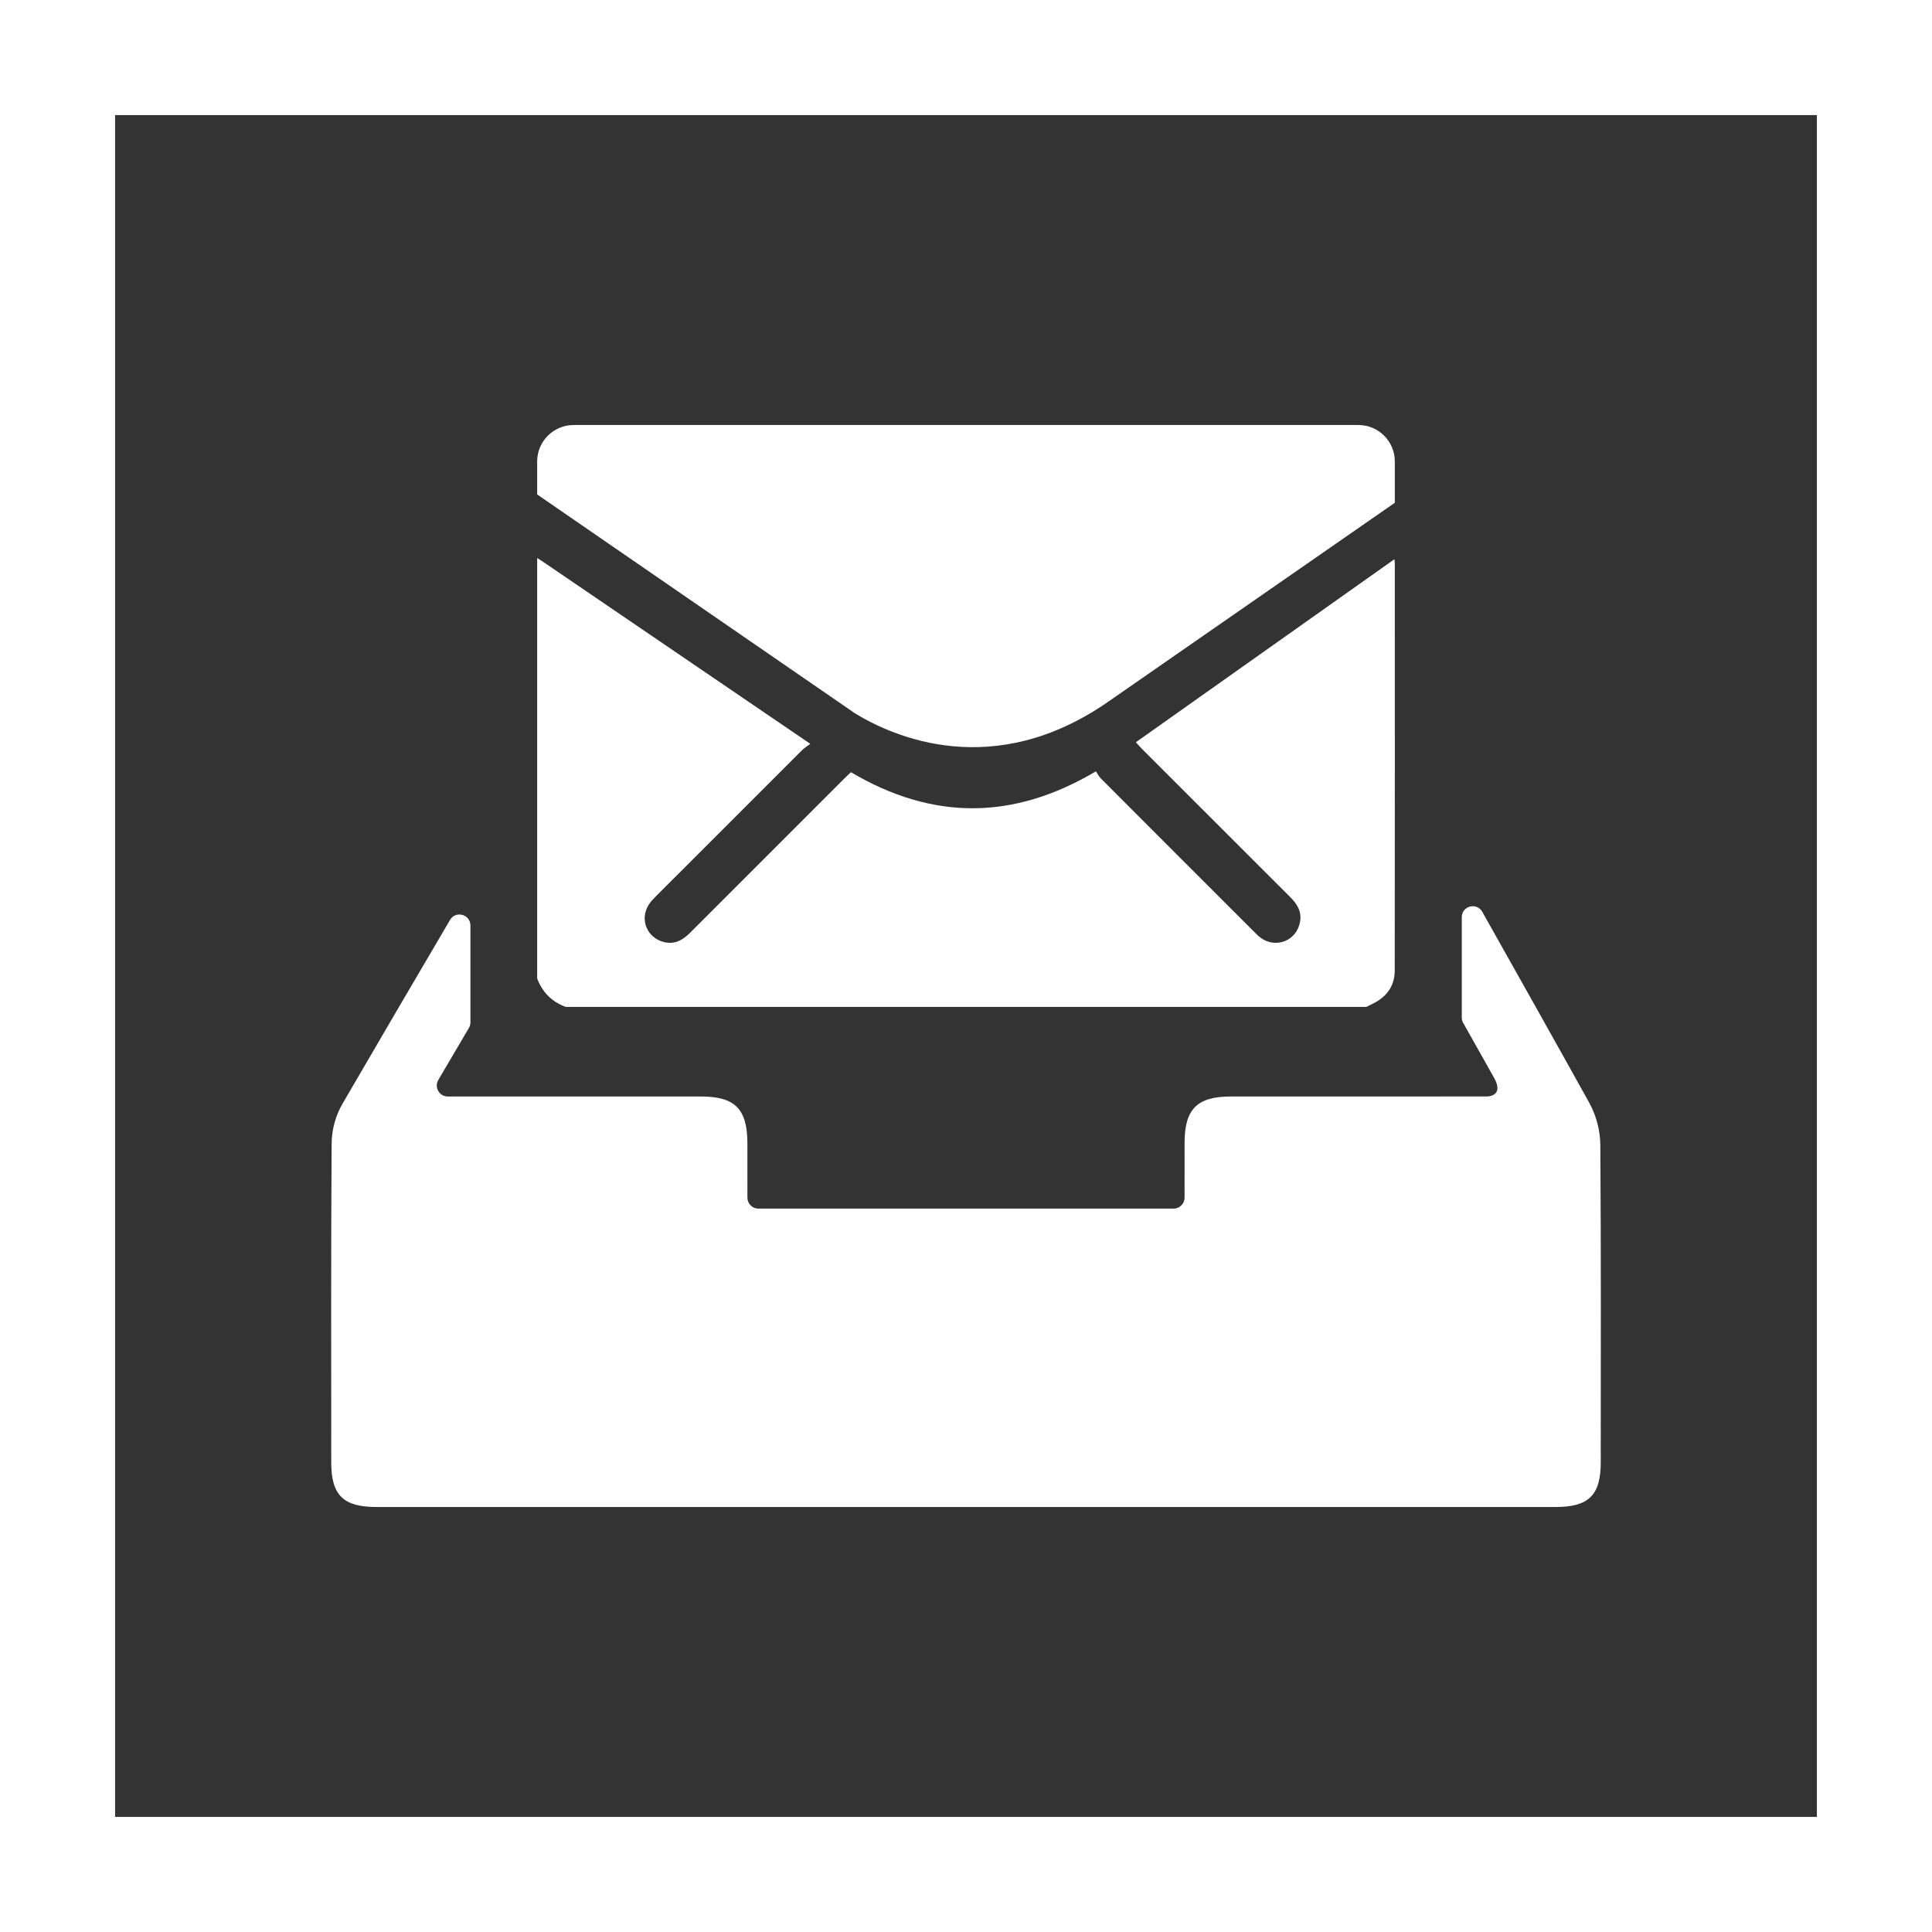
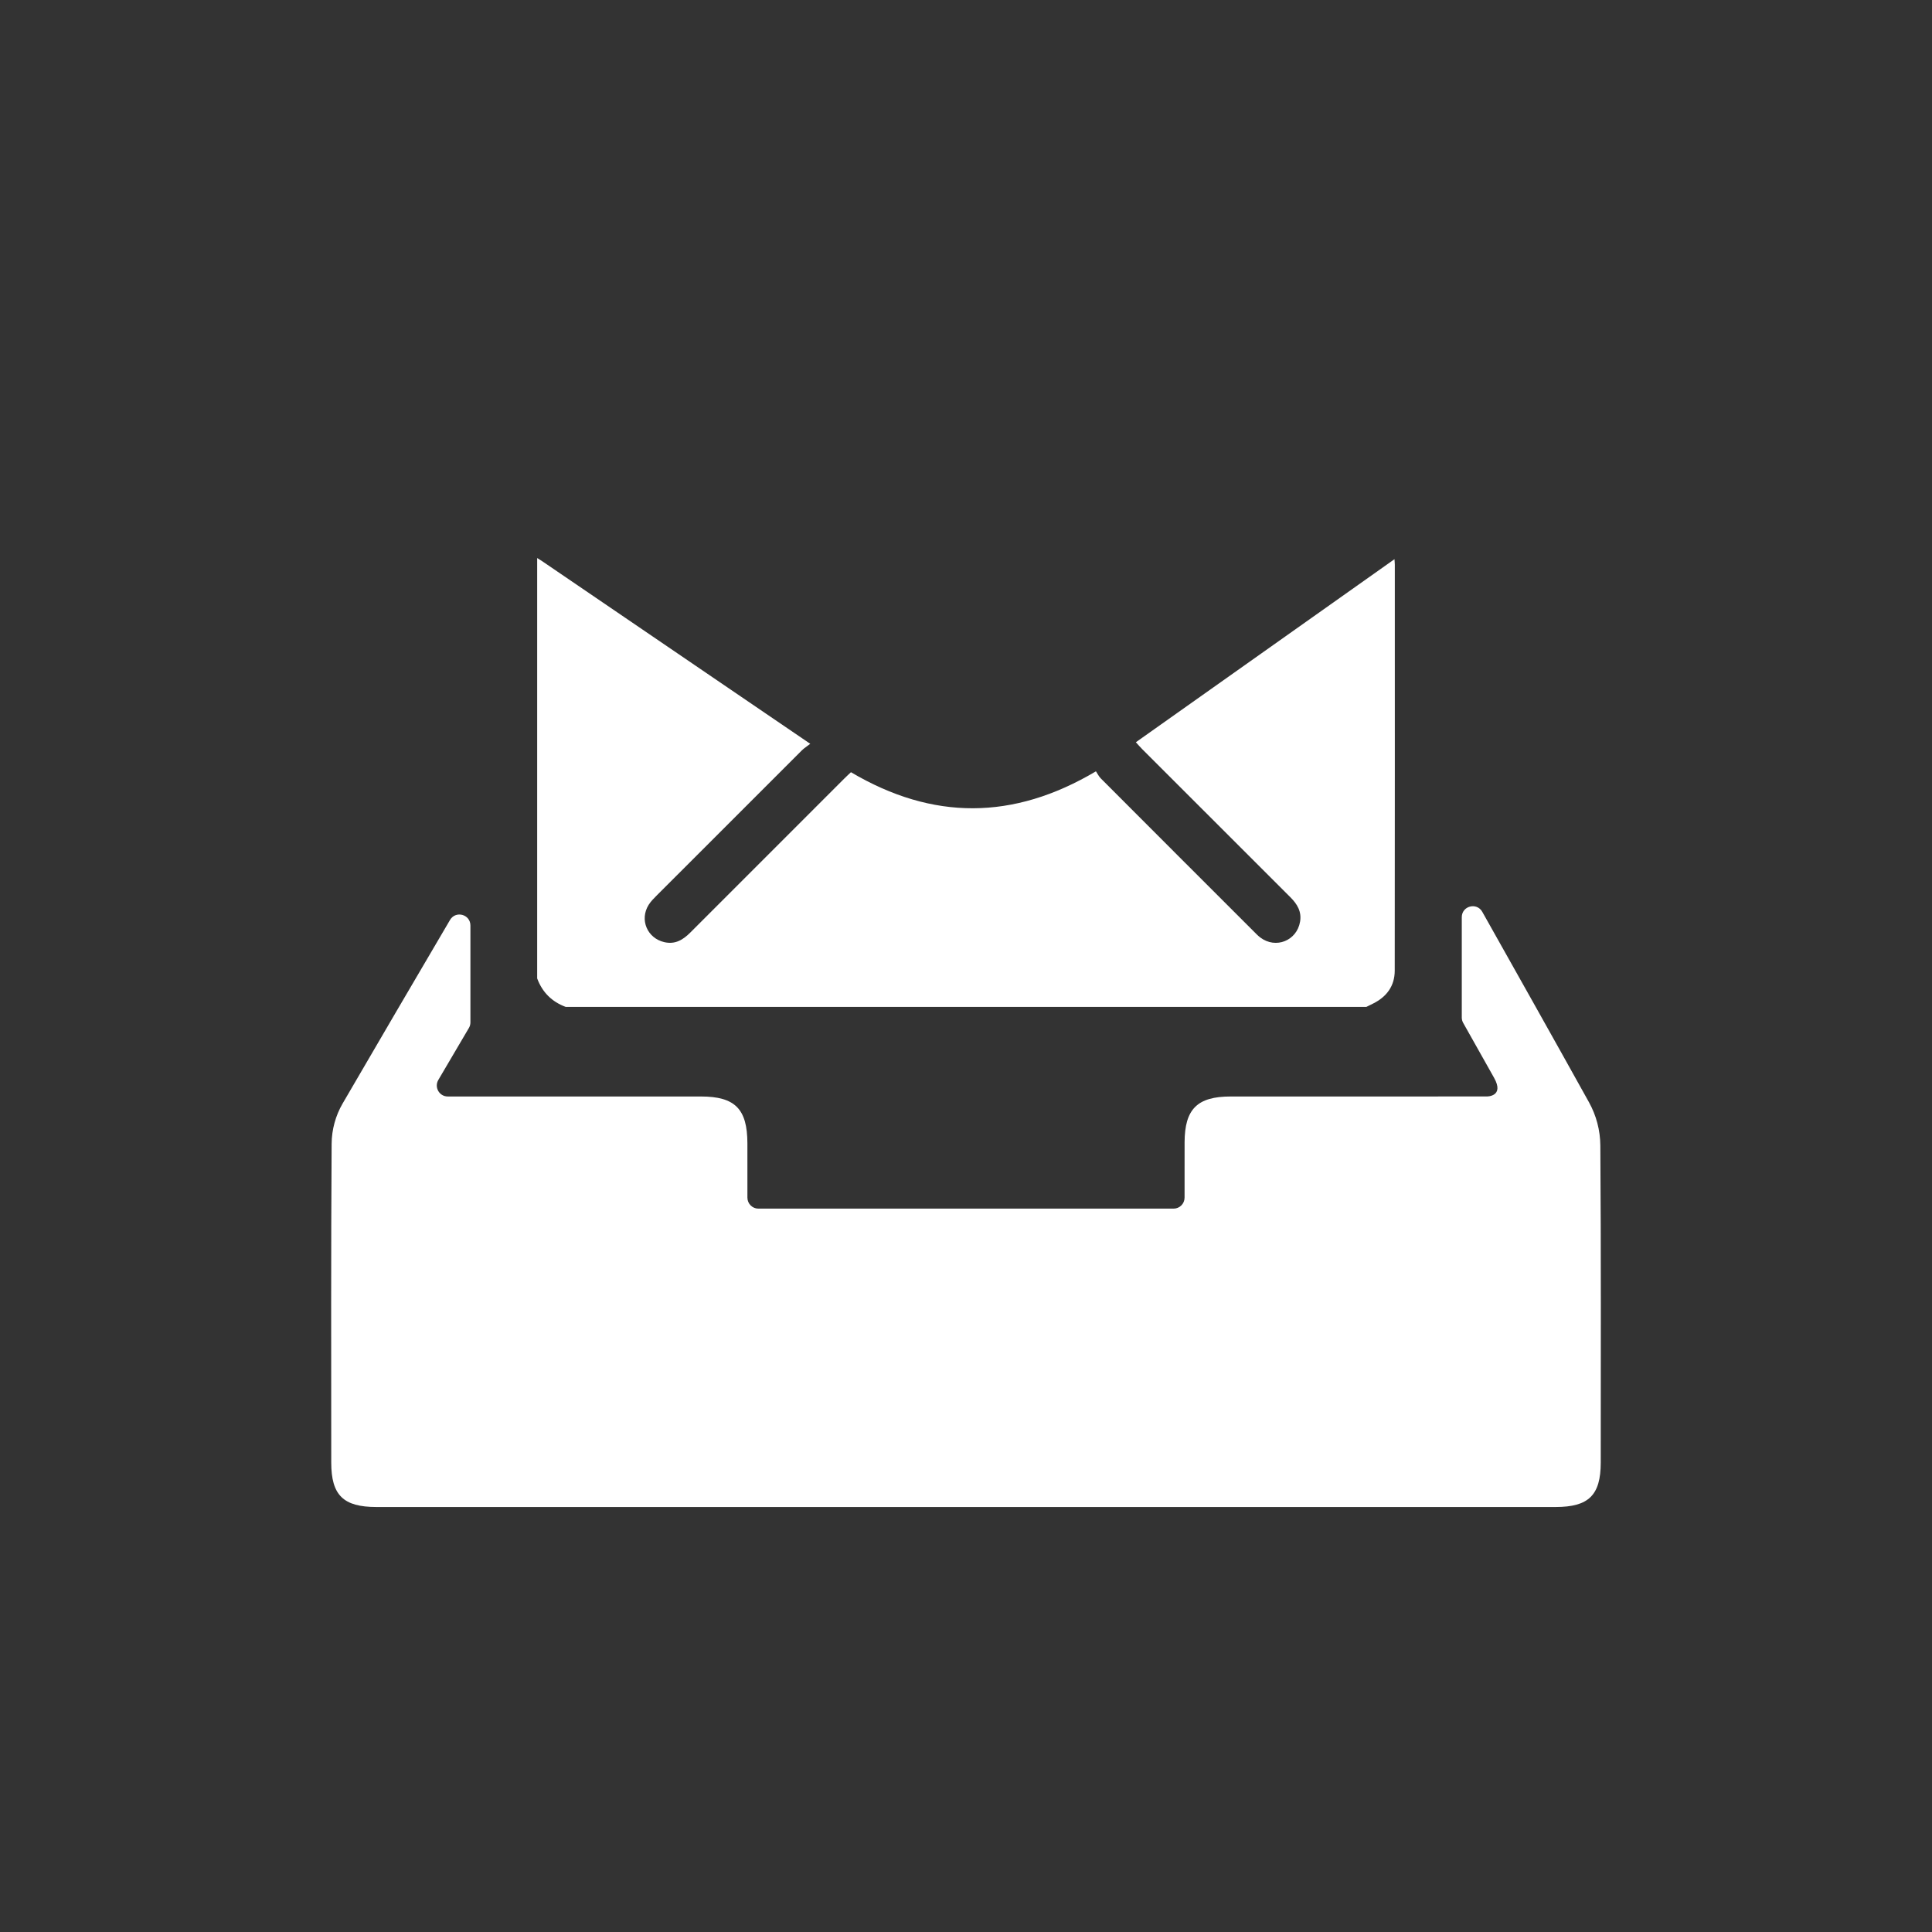
<svg xmlns="http://www.w3.org/2000/svg" version="1.1" viewBox="0 0 184.634 184.635">
  <rect x="0" y="0" width="184.634" height="184.635" fill="#333333" stroke="none" />
  <defs>
    <style>
      .cls-1 {
        fill: #fff;
      }
    </style>
  </defs>
  <g>
    <g id="Layer_1">
-       <path class="cls-1" d="M184.634,184.635H0V0h184.634v184.635ZM11,173.635h162.634V11H11v162.635Z" />
      <g>
        <g>
          <path class="cls-1" d="M51.336,93.504v-40.174c.157.099.318.192.472.297,7.113,4.845,14.225,9.691,21.338,14.536,1.376.938,2.753,1.875,4.288,2.92-.337.26-.592.417-.799.623-4.625,4.616-9.246,9.236-13.864,13.86-.281.282-.572.571-.781.905-.892,1.423-.134,3.192,1.497,3.567,1.039.239,1.79-.224,2.486-.921,4.899-4.908,9.805-9.809,14.71-14.711.219-.219.449-.428.64-.609,7.801,4.612,15.508,4.604,23.413-.085.131.194.26.474.465.679,4.86,4.872,9.727,9.736,14.595,14.6.207.207.41.424.642.6,1.476,1.119,3.495.316,3.805-1.508.165-.968-.274-1.686-.93-2.341-4.721-4.709-9.434-9.425-14.148-14.141-.198-.198-.38-.412-.615-.668,8.252-5.841,16.439-11.635,24.716-17.494.017.269.032.394.032.519.001,12.935.007,25.869-.008,38.804-.002,1.47-.777,2.505-2.082,3.152-.209.104-.418.207-.627.31H54.057c-1.322-.492-2.231-1.398-2.721-2.721h0Z" />
-           <path class="cls-1" d="M129.814,40.617H54.82c-1.924,0-3.485,1.56-3.485,3.485v3.151l30.374,20.919c3.664,2.239,13.218,6.509,24.178-1.098l27.41-19.025v-3.948c0-1.924-1.56-3.485-3.485-3.485Z" />
        </g>
        <path class="cls-1" d="M152.938,109.474c-.01-1.452-.386-2.879-1.092-4.148-3.376-6.073-6.784-12.13-10.19-18.186-.528-.939-1.959-.564-1.959.513v9.589c0,.18.046.356.135.513.985,1.751,1.97,3.502,2.955,5.253,1.012,1.807-.707,1.777-.707,1.777-8.159,0-16.317-.003-24.476.002-3.184.002-4.386,1.202-4.397,4.376-.006,1.743-.003,3.487-.002,5.289 0.0.578-.469,1.051-1.047,1.051h-39.684c-.578,0-1.047-.473-1.047-1.052.001-1.744.003-3.468-.001-5.192-.008-3.285-1.184-4.471-4.445-4.472-8.064-.004-16.128-.001-24.192-.001-.809,0-1.31-.883-.9-1.581.987-1.679,1.959-3.33,2.923-4.969.095-.161.144-.343.144-.53v-9.261c0-1.067-1.409-1.45-1.949-.53-3.43,5.841-6.858,11.682-10.261,17.538-.68,1.171-1.044,2.501-1.053,3.855-.066,10.154-.041,20.309-.037,30.463.001,3.118,1.152,4.247,4.311,4.247,18.736.001,37.472.001,56.208.001,18.831,0,37.661.001,56.492-.001,3.157-0,4.308-1.129,4.31-4.247.004-10.099.033-20.198-.039-30.297Z" />
      </g>
    </g>
  </g>
</svg>